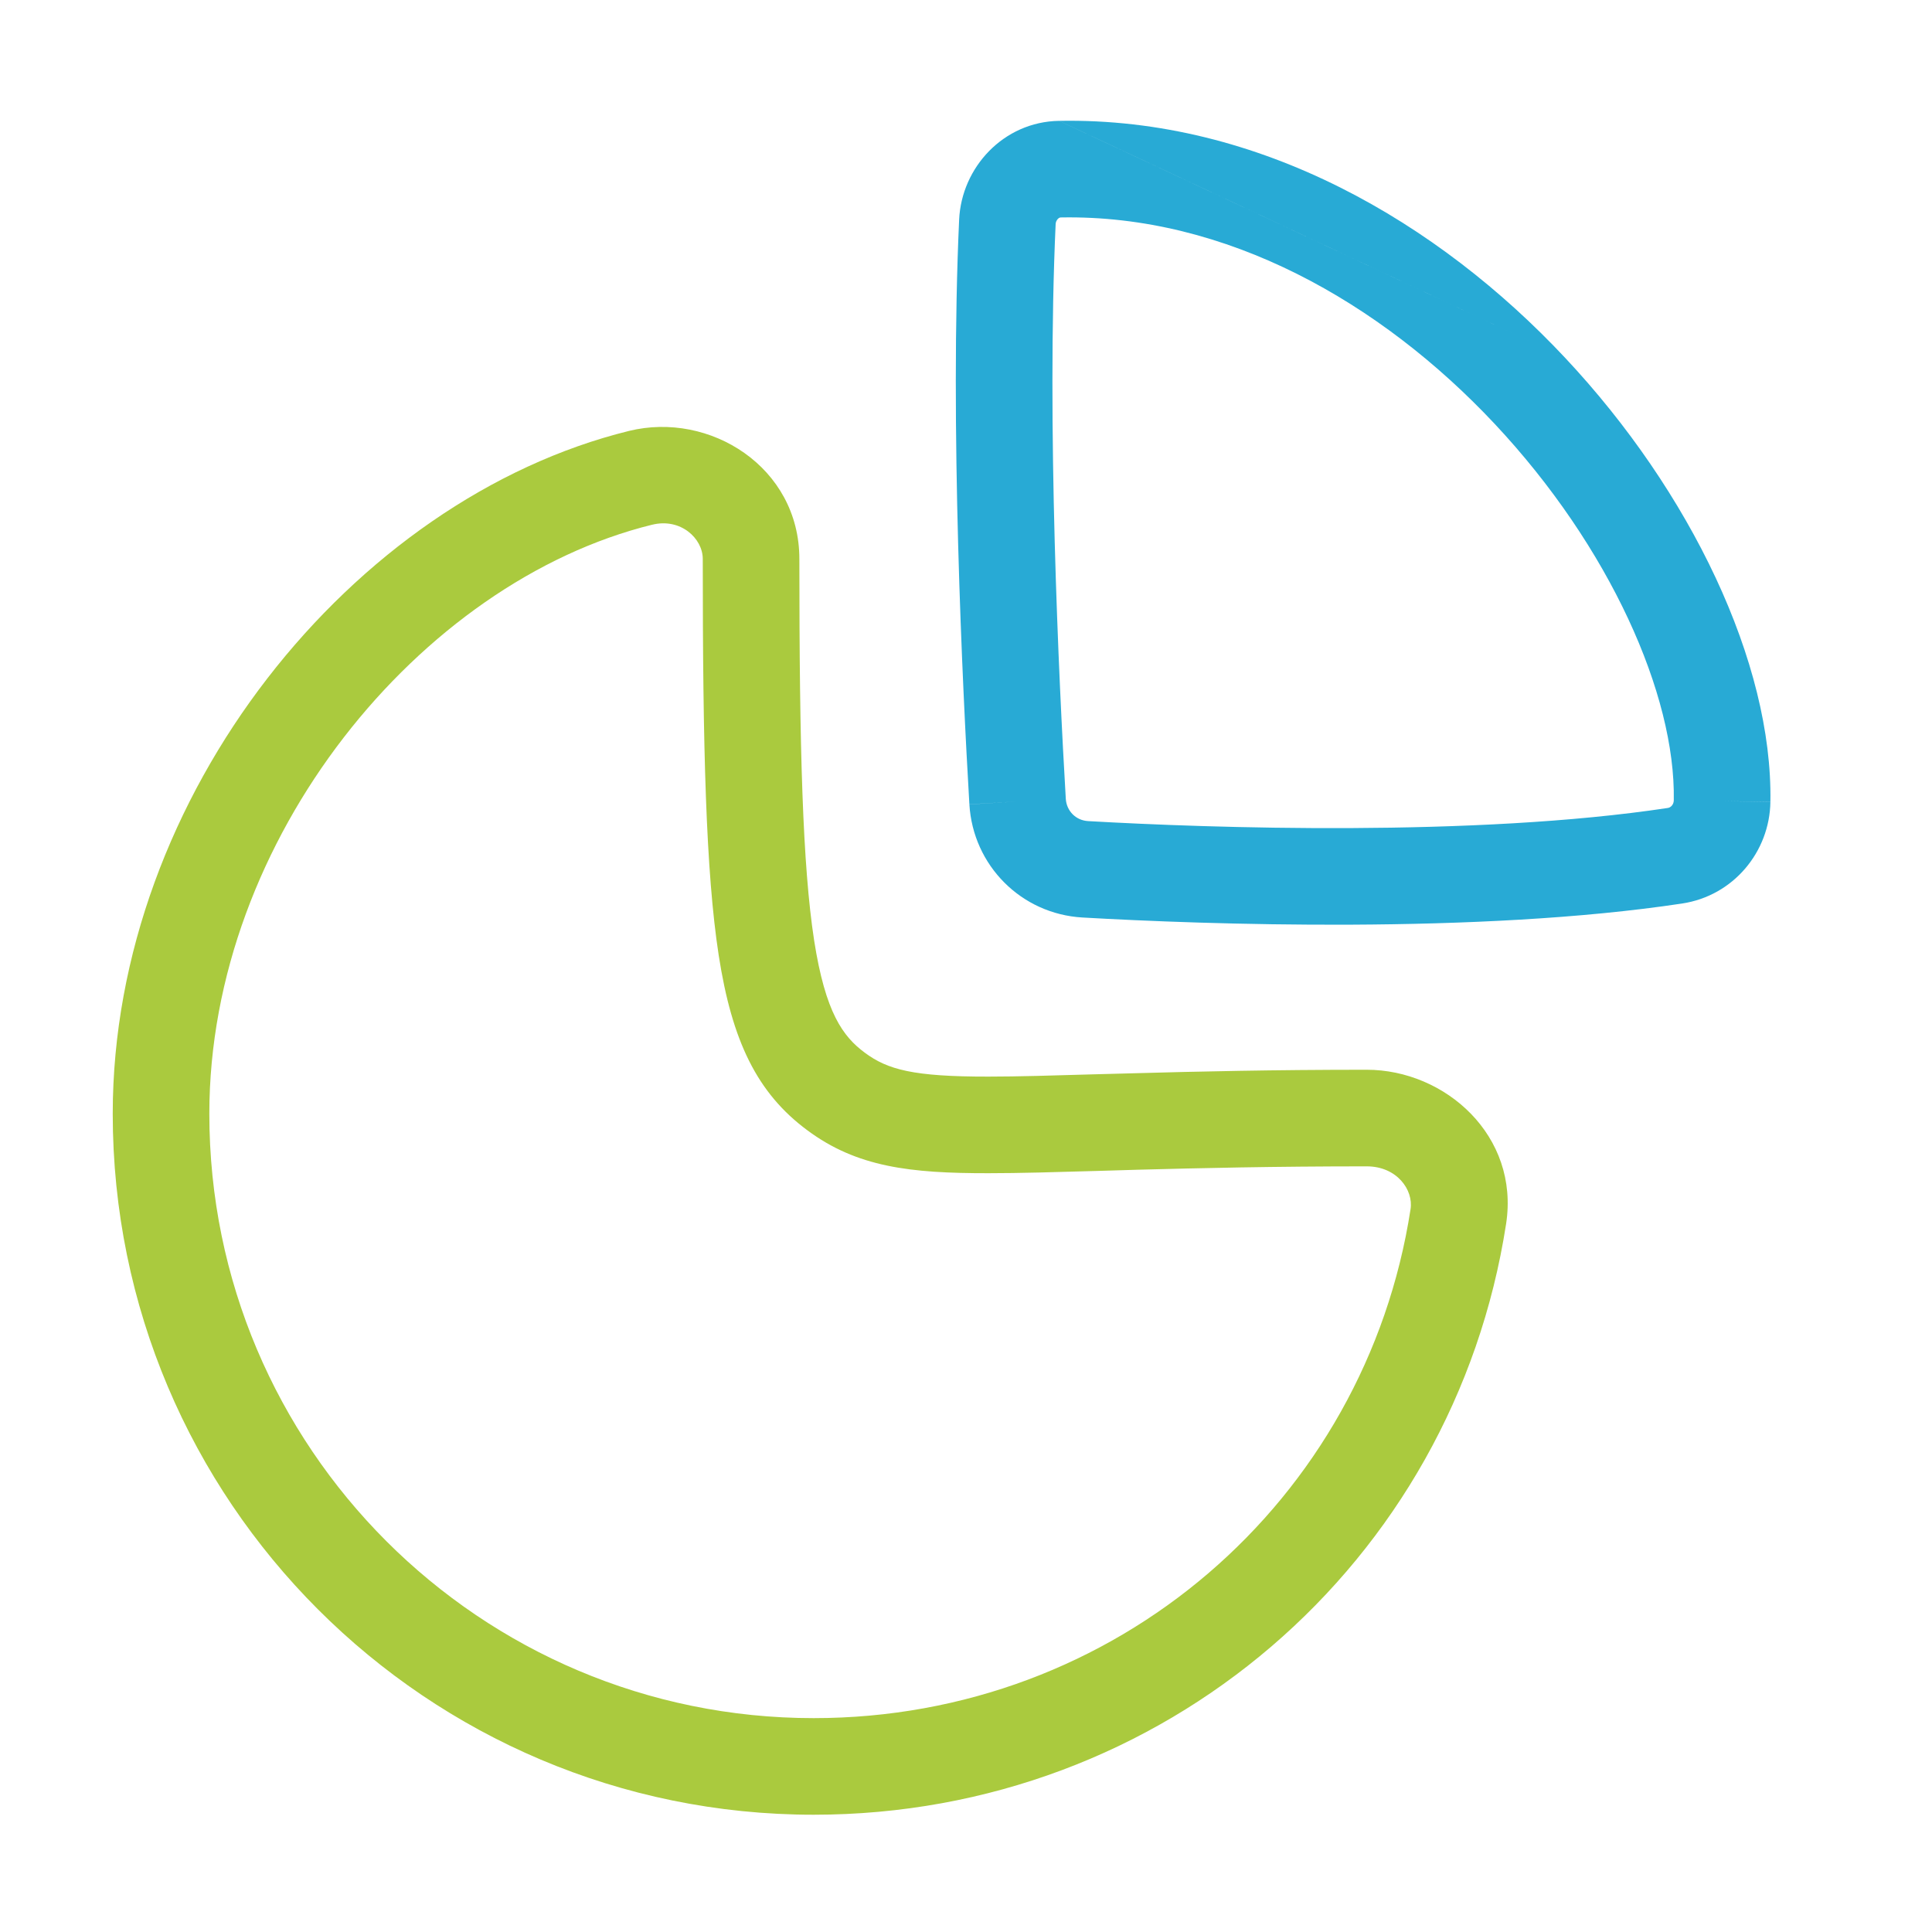
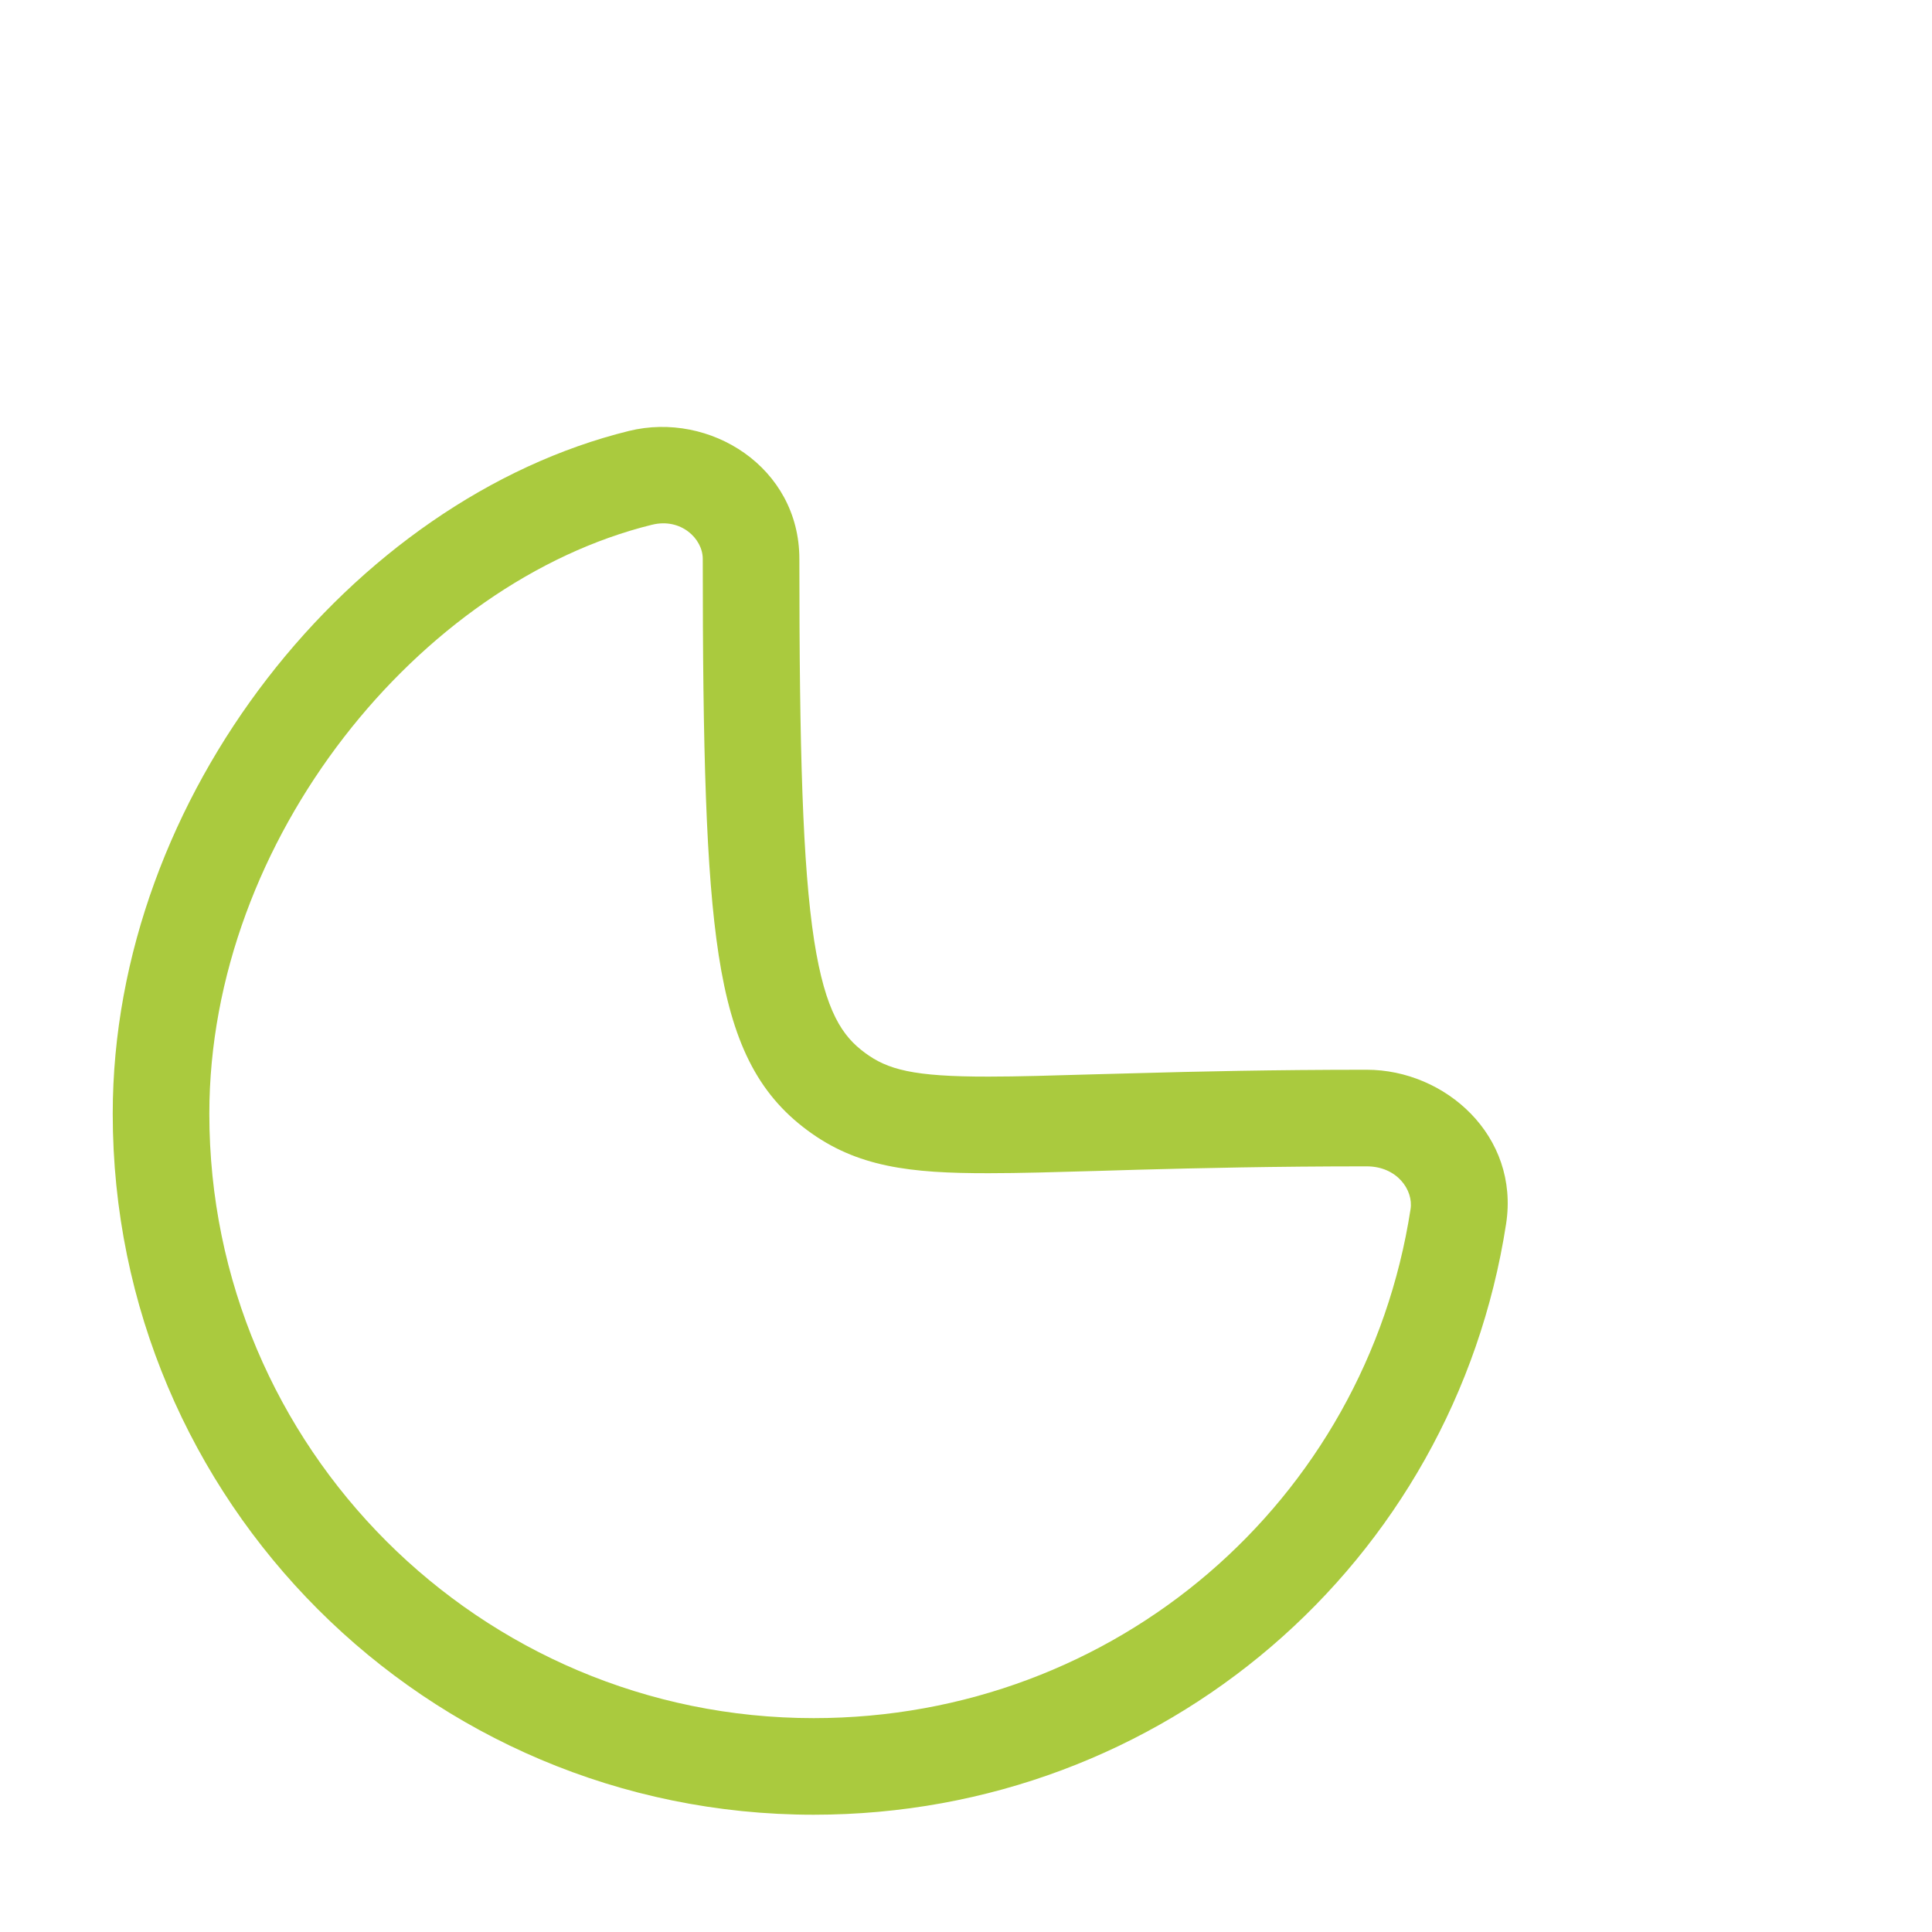
<svg xmlns="http://www.w3.org/2000/svg" width="20" height="20" viewBox="0 0 20 20" fill="none">
  <path fill-rule="evenodd" clip-rule="evenodd" d="M7.275 5.786C7.275 5.573 7.045 5.359 6.751 5.432L6.75 5.432C4.35 6.023 2.167 8.681 2.167 11.53C2.167 14.985 4.967 17.786 8.423 17.786C11.549 17.786 14.136 15.54 14.602 12.517L14.602 12.517C14.633 12.319 14.462 12.074 14.148 12.074C13.188 12.074 12.414 12.092 11.778 12.109C11.638 12.113 11.504 12.117 11.375 12.121C10.927 12.134 10.55 12.145 10.233 12.145C9.422 12.146 8.871 12.082 8.358 11.701C7.836 11.315 7.577 10.774 7.44 9.889C7.307 9.027 7.275 7.748 7.275 5.786ZM6.511 4.461C7.347 4.255 8.275 4.835 8.275 5.786C8.275 7.764 8.309 8.964 8.428 9.736C8.545 10.485 8.726 10.73 8.953 10.898C9.188 11.072 9.451 11.146 10.233 11.145C10.534 11.145 10.891 11.134 11.336 11.121C11.466 11.118 11.604 11.114 11.751 11.11C12.391 11.092 13.176 11.074 14.148 11.074C14.96 11.074 15.732 11.757 15.591 12.67C15.049 16.181 12.042 18.786 8.423 18.786C4.415 18.786 1.167 15.537 1.167 11.53C1.167 8.233 3.653 5.165 6.511 4.461M6.631 4.946L6.631 4.947L6.631 4.946Z" fill="#AACA3E" />
-   <path fill-rule="evenodd" clip-rule="evenodd" d="M16.202 3.704C17.5 5.088 18.352 6.86 18.327 8.302L17.827 8.293L18.327 8.301C18.327 8.301 18.327 8.301 18.327 8.302C18.319 8.819 17.943 9.273 17.414 9.353L17.339 8.859L17.414 9.353C15.306 9.672 12.464 9.57 11.206 9.498L11.206 9.498C10.573 9.462 10.072 8.96 10.035 8.326C10.035 8.326 10.035 8.326 10.035 8.326L10.534 8.297L10.035 8.327C10.035 8.327 10.035 8.327 10.035 8.326C9.963 7.102 9.832 4.382 9.929 2.273C9.954 1.734 10.387 1.261 10.963 1.251M16.202 3.704C14.895 2.31 13.043 1.212 10.964 1.251ZM15.473 4.388C14.29 3.127 12.692 2.219 10.982 2.251L10.982 2.251C10.974 2.251 10.964 2.253 10.951 2.266C10.938 2.28 10.929 2.299 10.928 2.318L10.928 2.319C10.834 4.372 10.961 7.046 11.033 8.268L11.033 8.269C11.041 8.396 11.138 8.493 11.264 8.5C12.52 8.572 15.269 8.666 17.265 8.364L17.265 8.364C17.294 8.36 17.326 8.331 17.327 8.285L17.327 8.284C17.346 7.194 16.666 5.661 15.473 4.388Z" fill="#28AAD5" />
</svg>